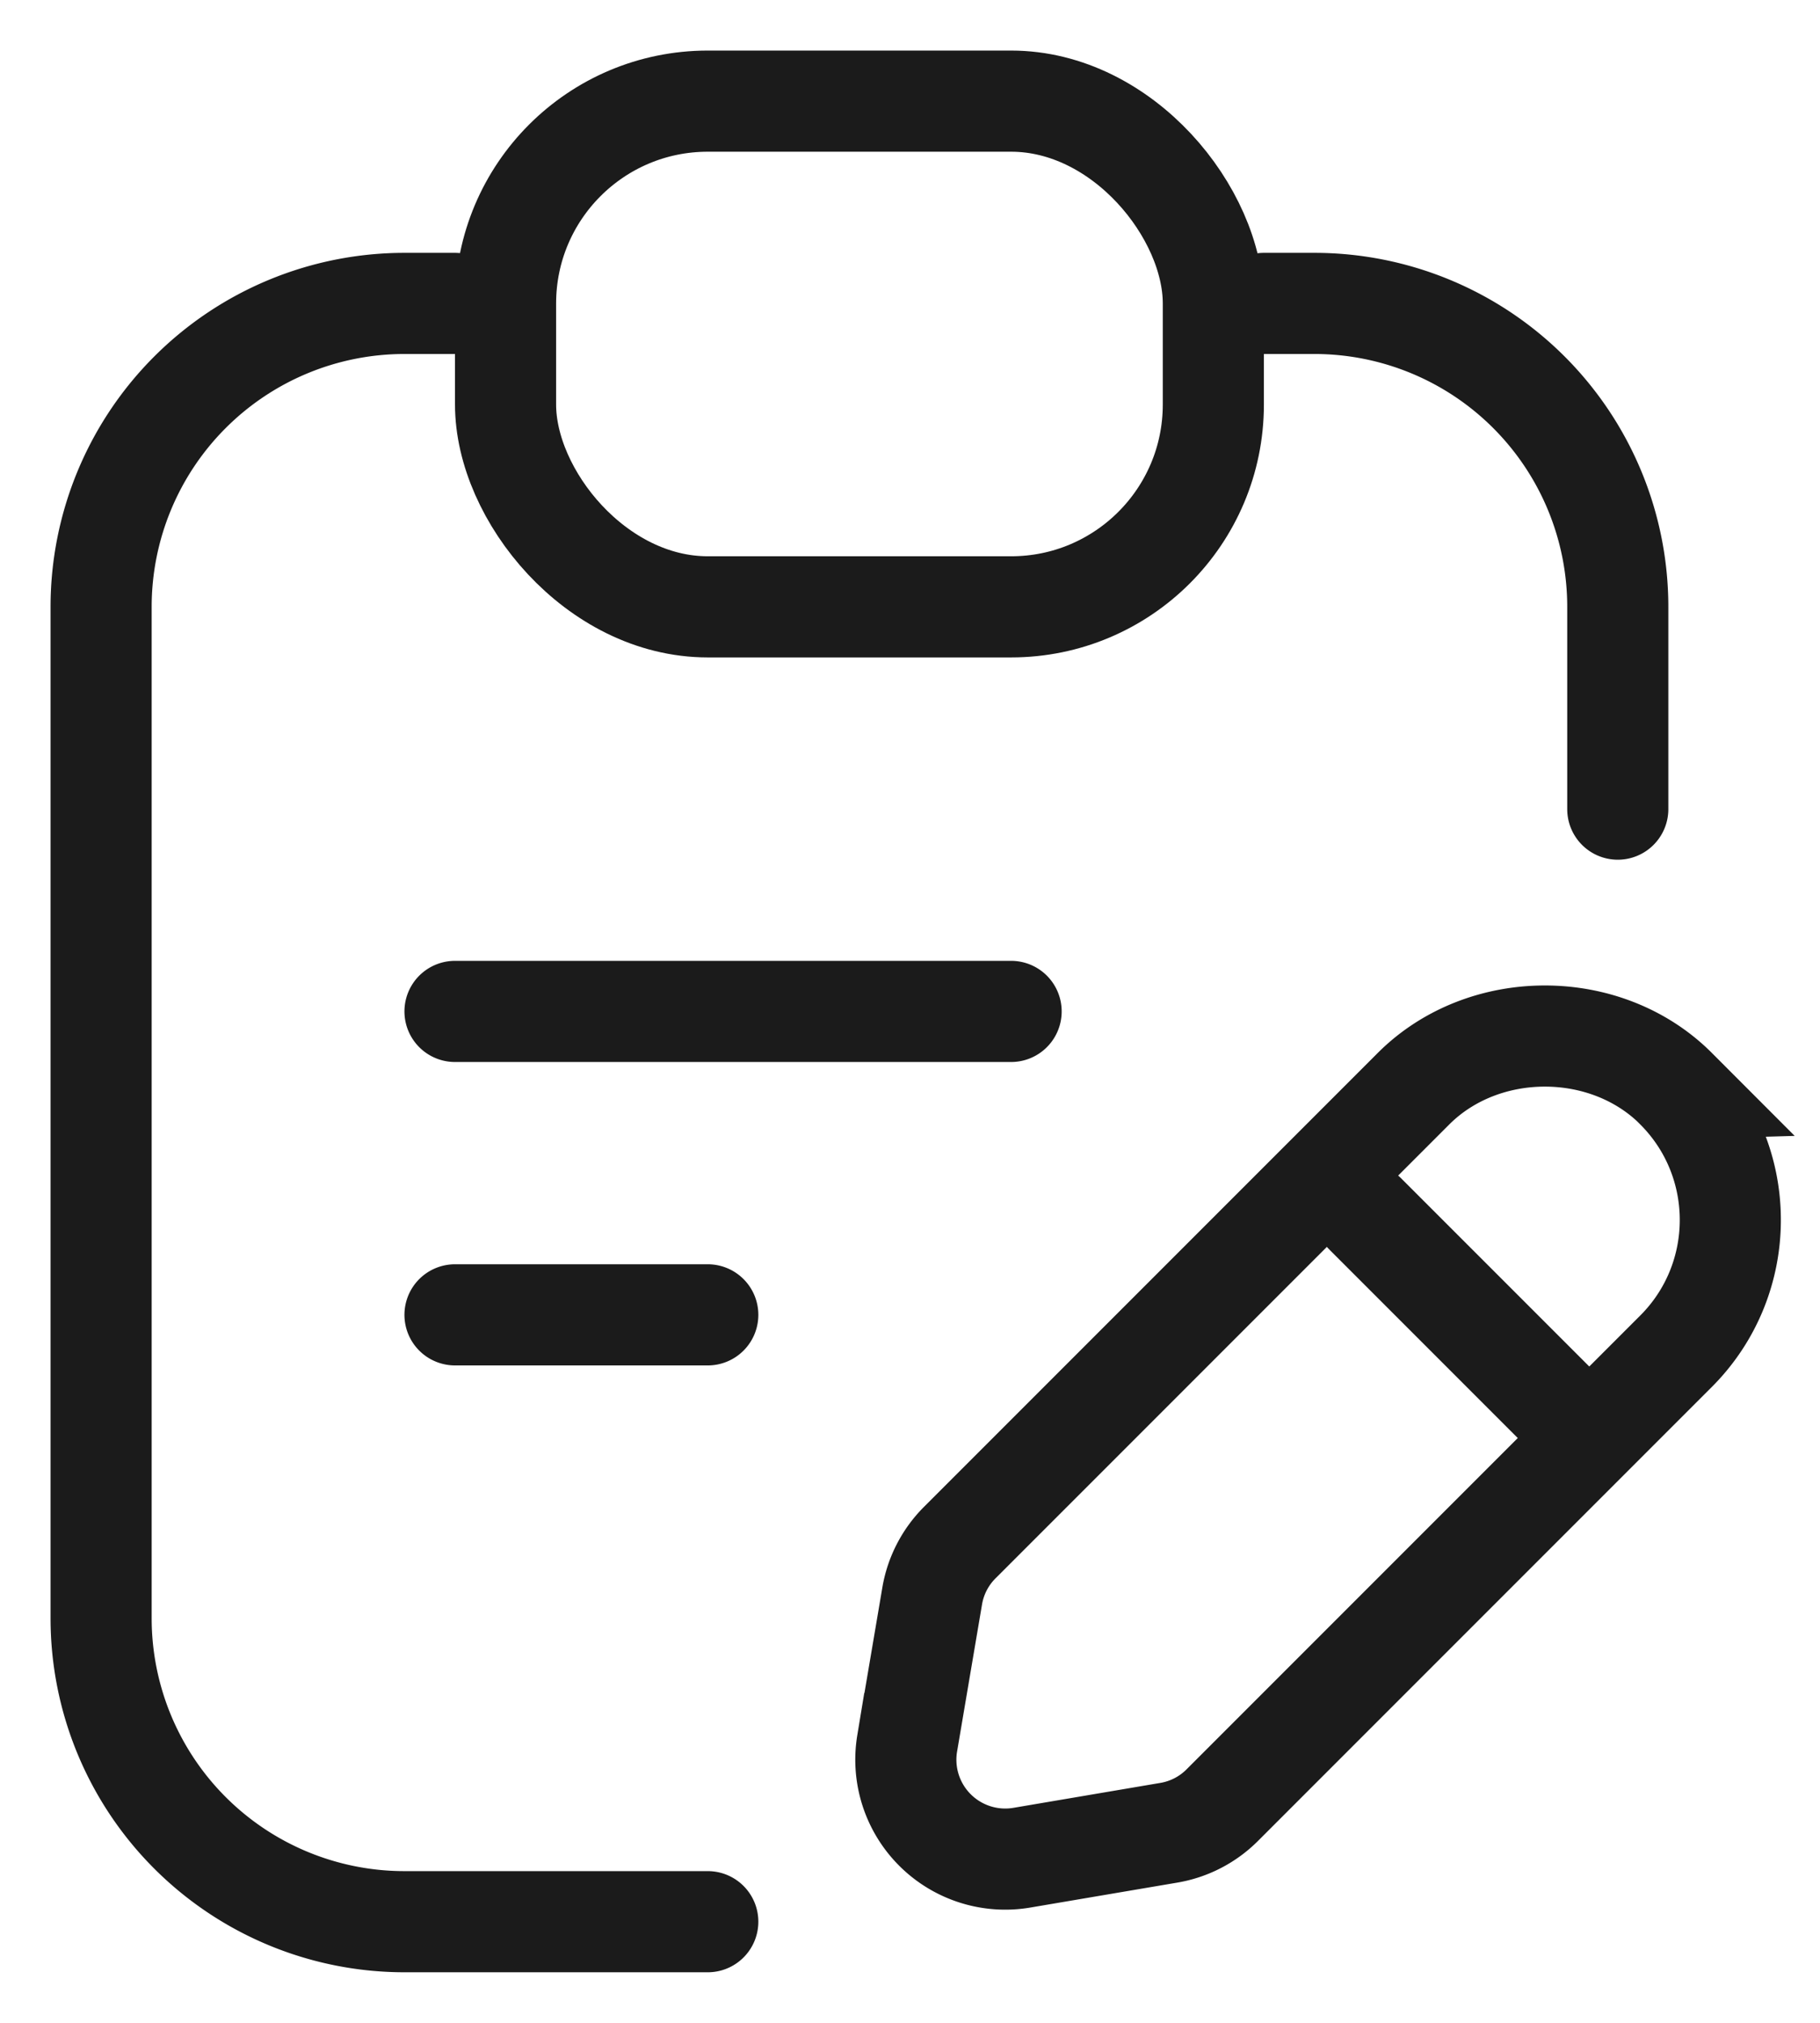
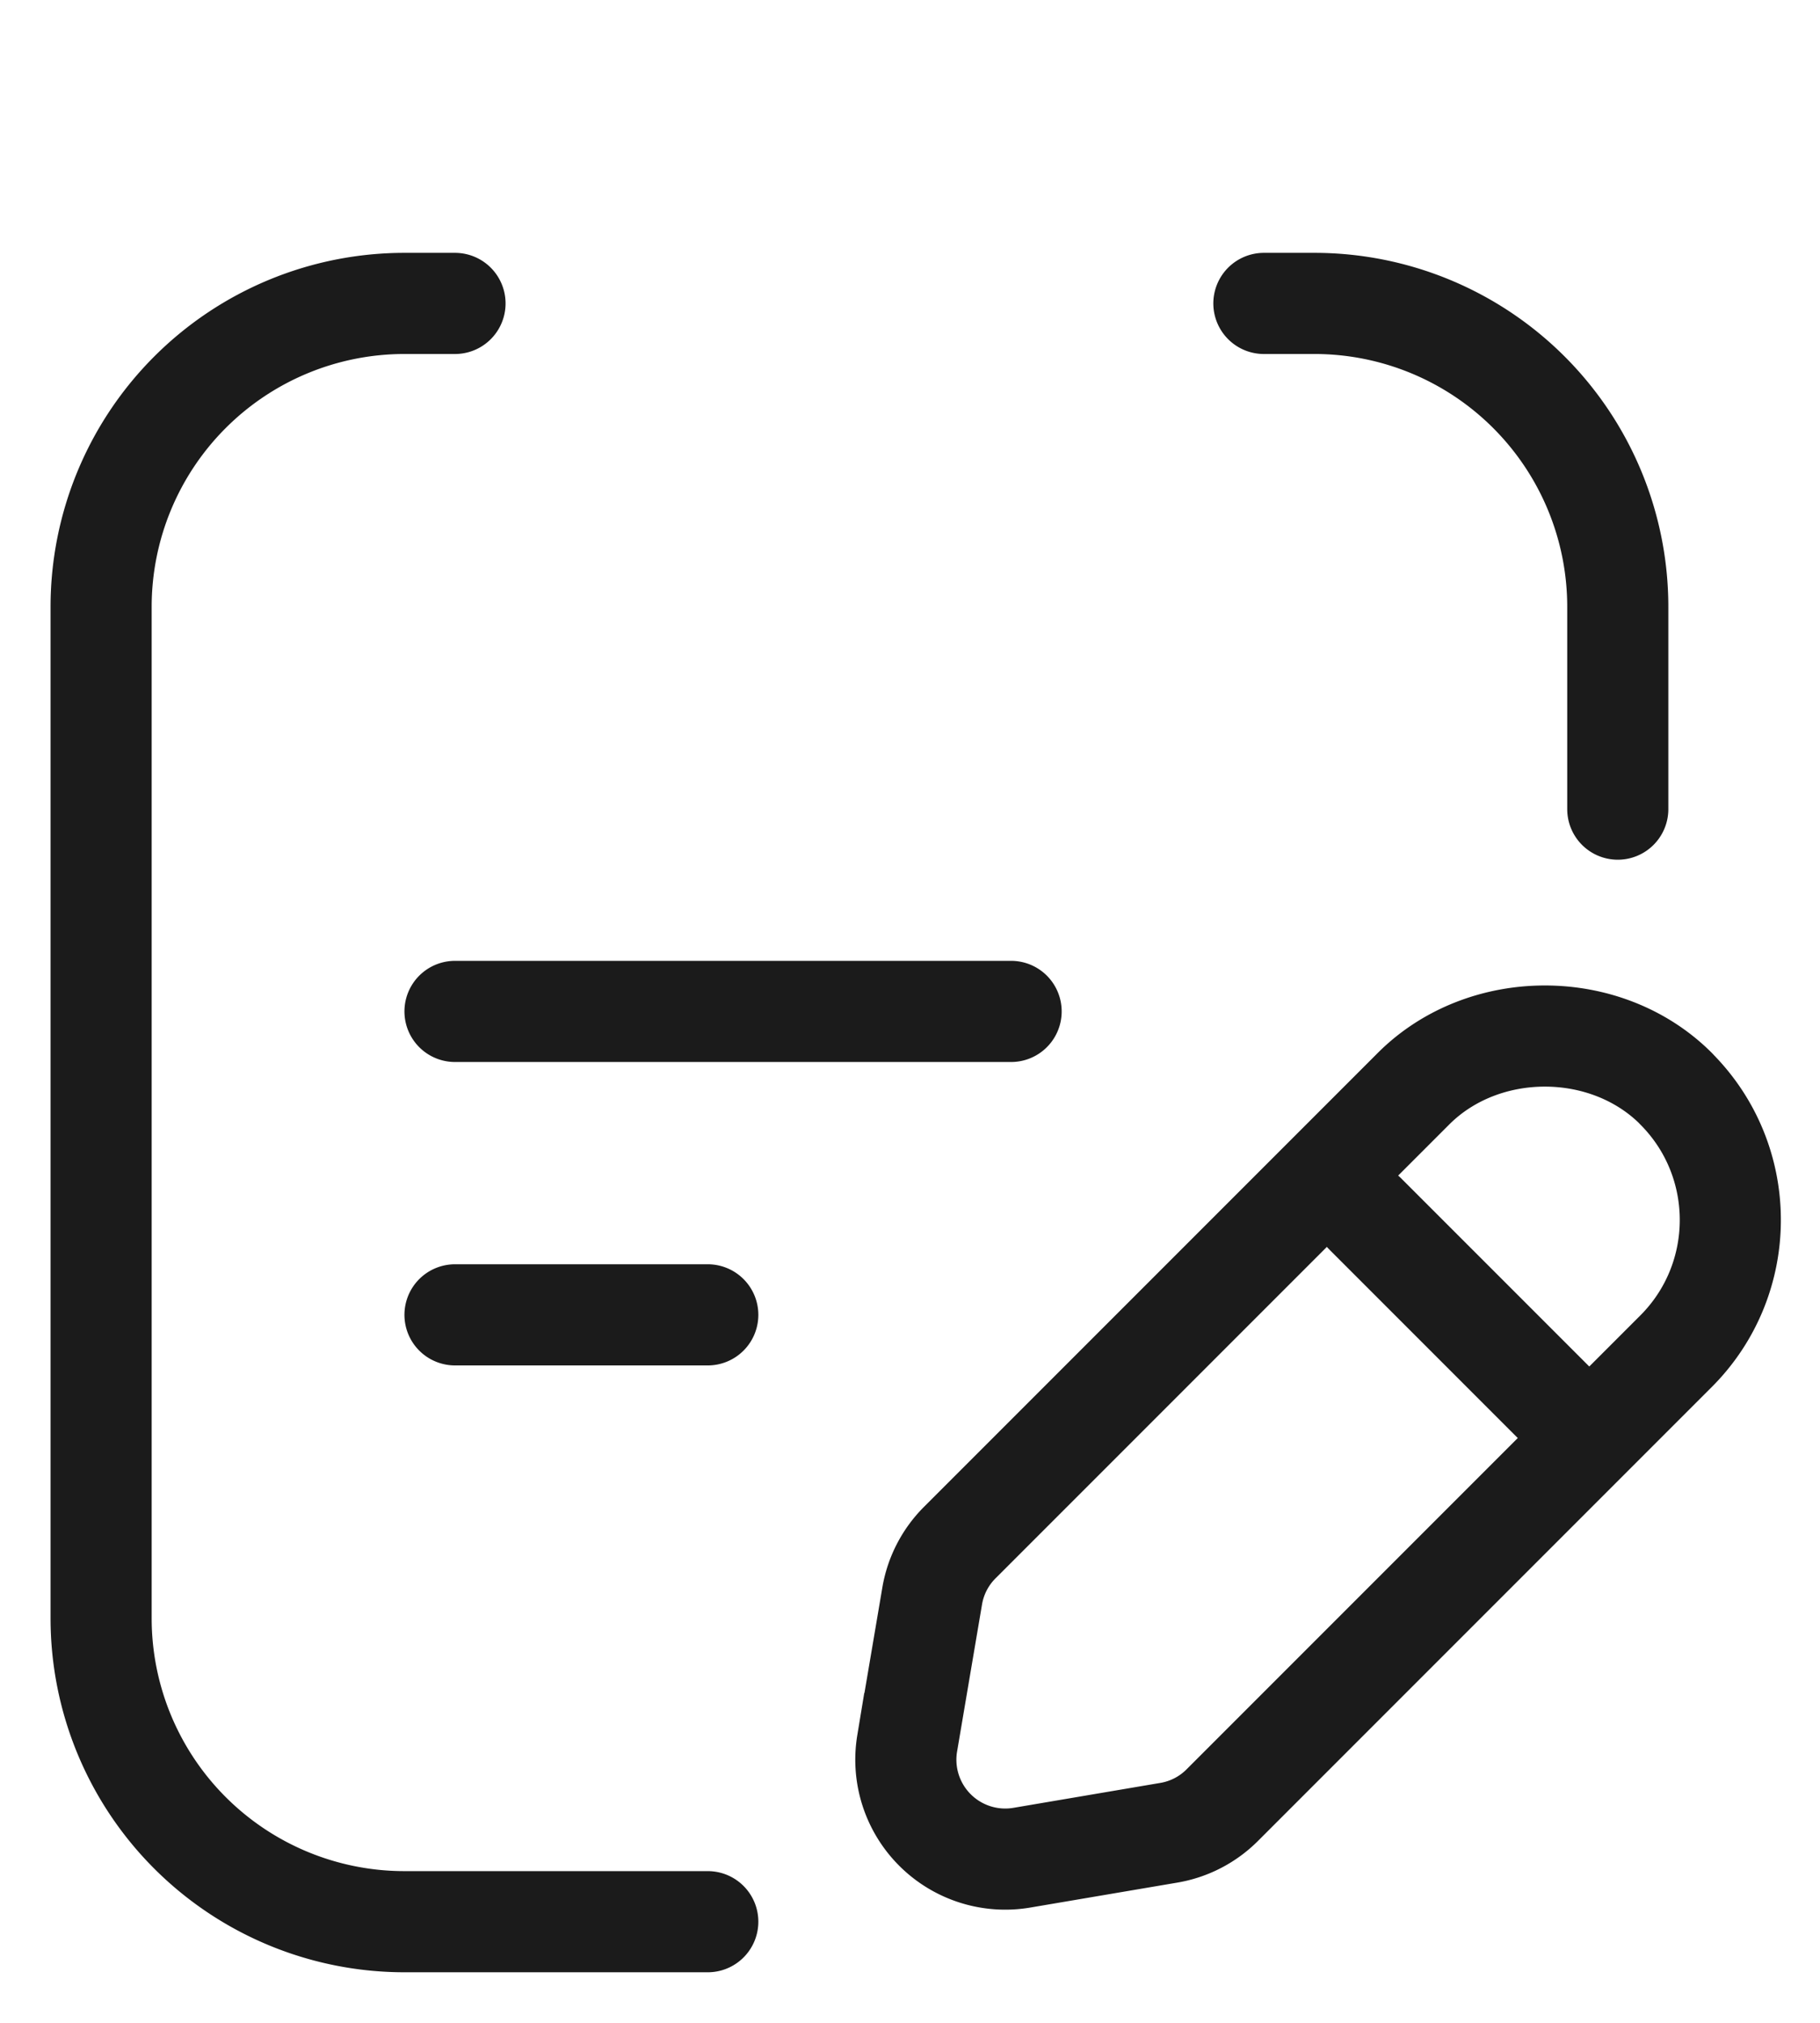
<svg xmlns="http://www.w3.org/2000/svg" width="18" height="20" fill="none">
-   <path d="M16.577 10.764c-.693-.694-1.903-.694-2.597 0l-4.488 4.488a.976.976 0 00-.273.53l-.247 1.456a.983.983 0 001.13 1.13l1.456-.247a.976.976 0 00.53-.273l4.488-4.488c.716-.716.716-1.88 0-2.596zM4.5 10H10M4.5 13H7M16 8V6a3 3 0 00-3-3h-.5M7 19H4a3 3 0 01-3-3V6a3 3 0 013-3h.5" stroke="#1B1B1B" stroke-linecap="round" />
-   <rect x="5" y="1" width="7" height="5" rx="2" stroke="#1B1B1B" stroke-linecap="round" />
+   <path d="M16.577 10.764c-.693-.694-1.903-.694-2.597 0l-4.488 4.488a.976.976 0 00-.273.53l-.247 1.456a.983.983 0 001.13 1.13l1.456-.247a.976.976 0 00.53-.273l4.488-4.488c.716-.716.716-1.88 0-2.596M4.5 10H10M4.5 13H7M16 8V6a3 3 0 00-3-3h-.5M7 19H4a3 3 0 01-3-3V6a3 3 0 013-3h.5" stroke="#1B1B1B" stroke-linecap="round" />
  <path d="M15.5 14l-2-2" stroke="#1B1B1B" stroke-linecap="round" />
</svg>